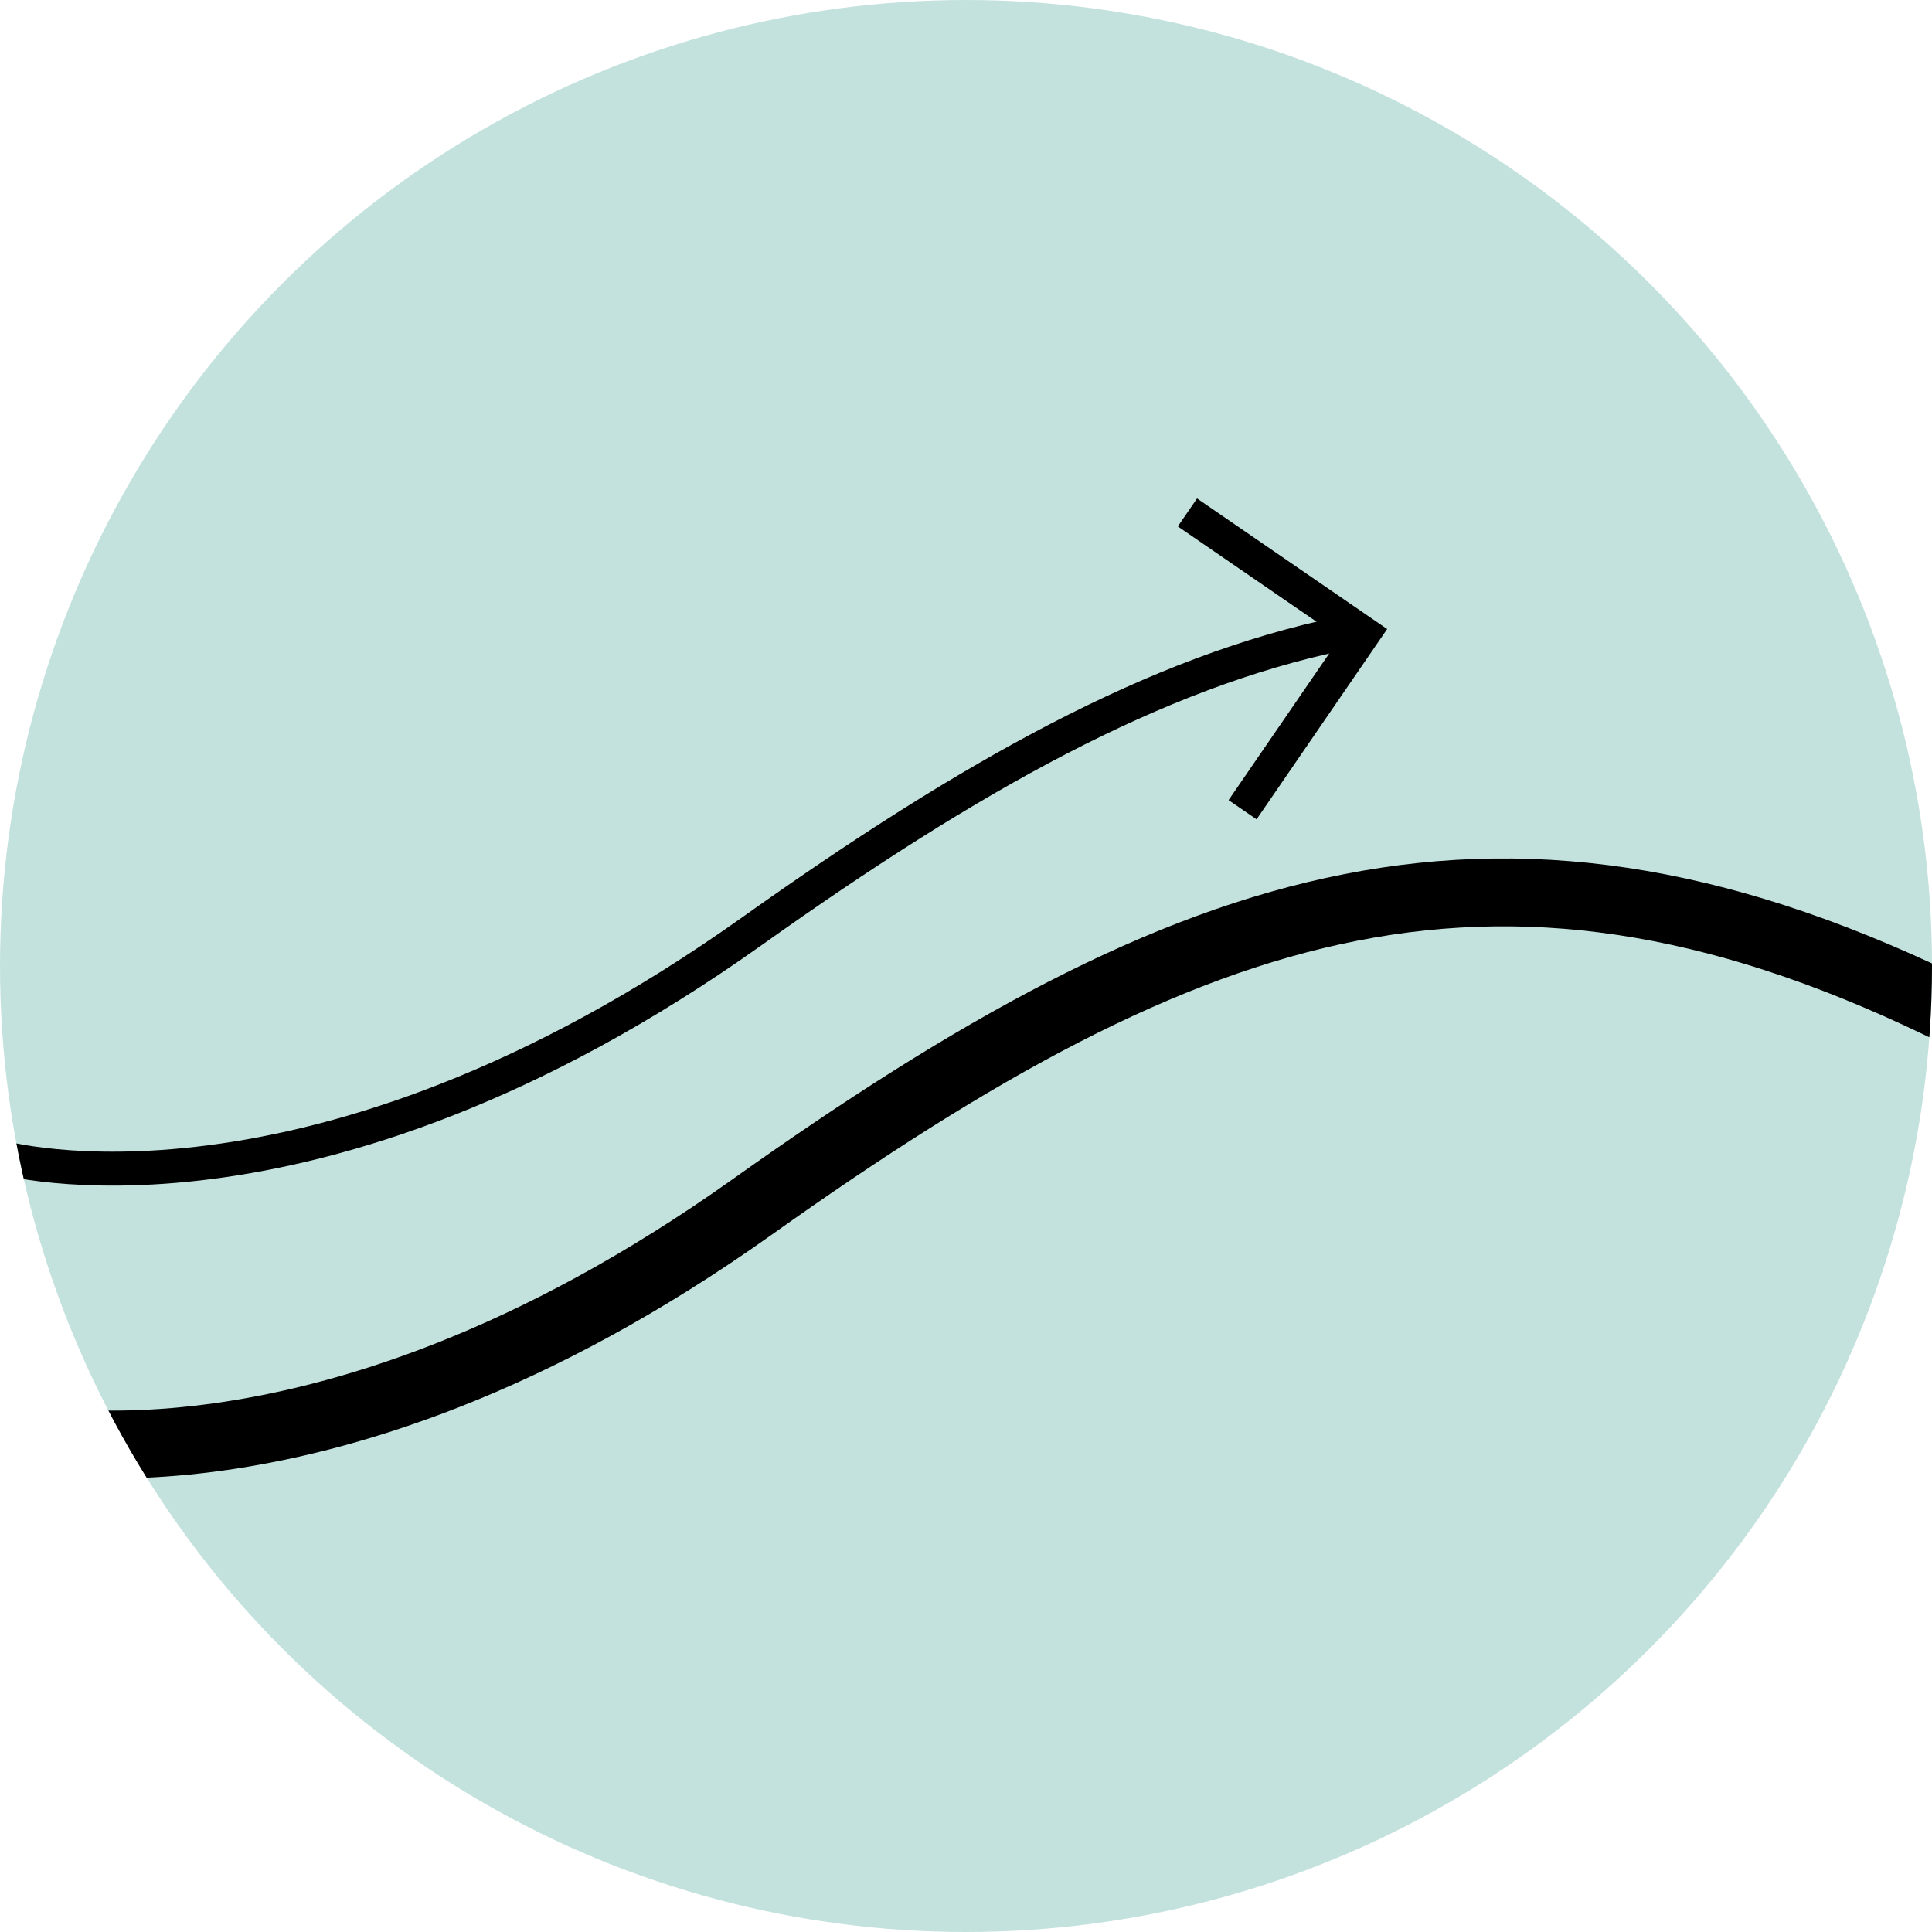
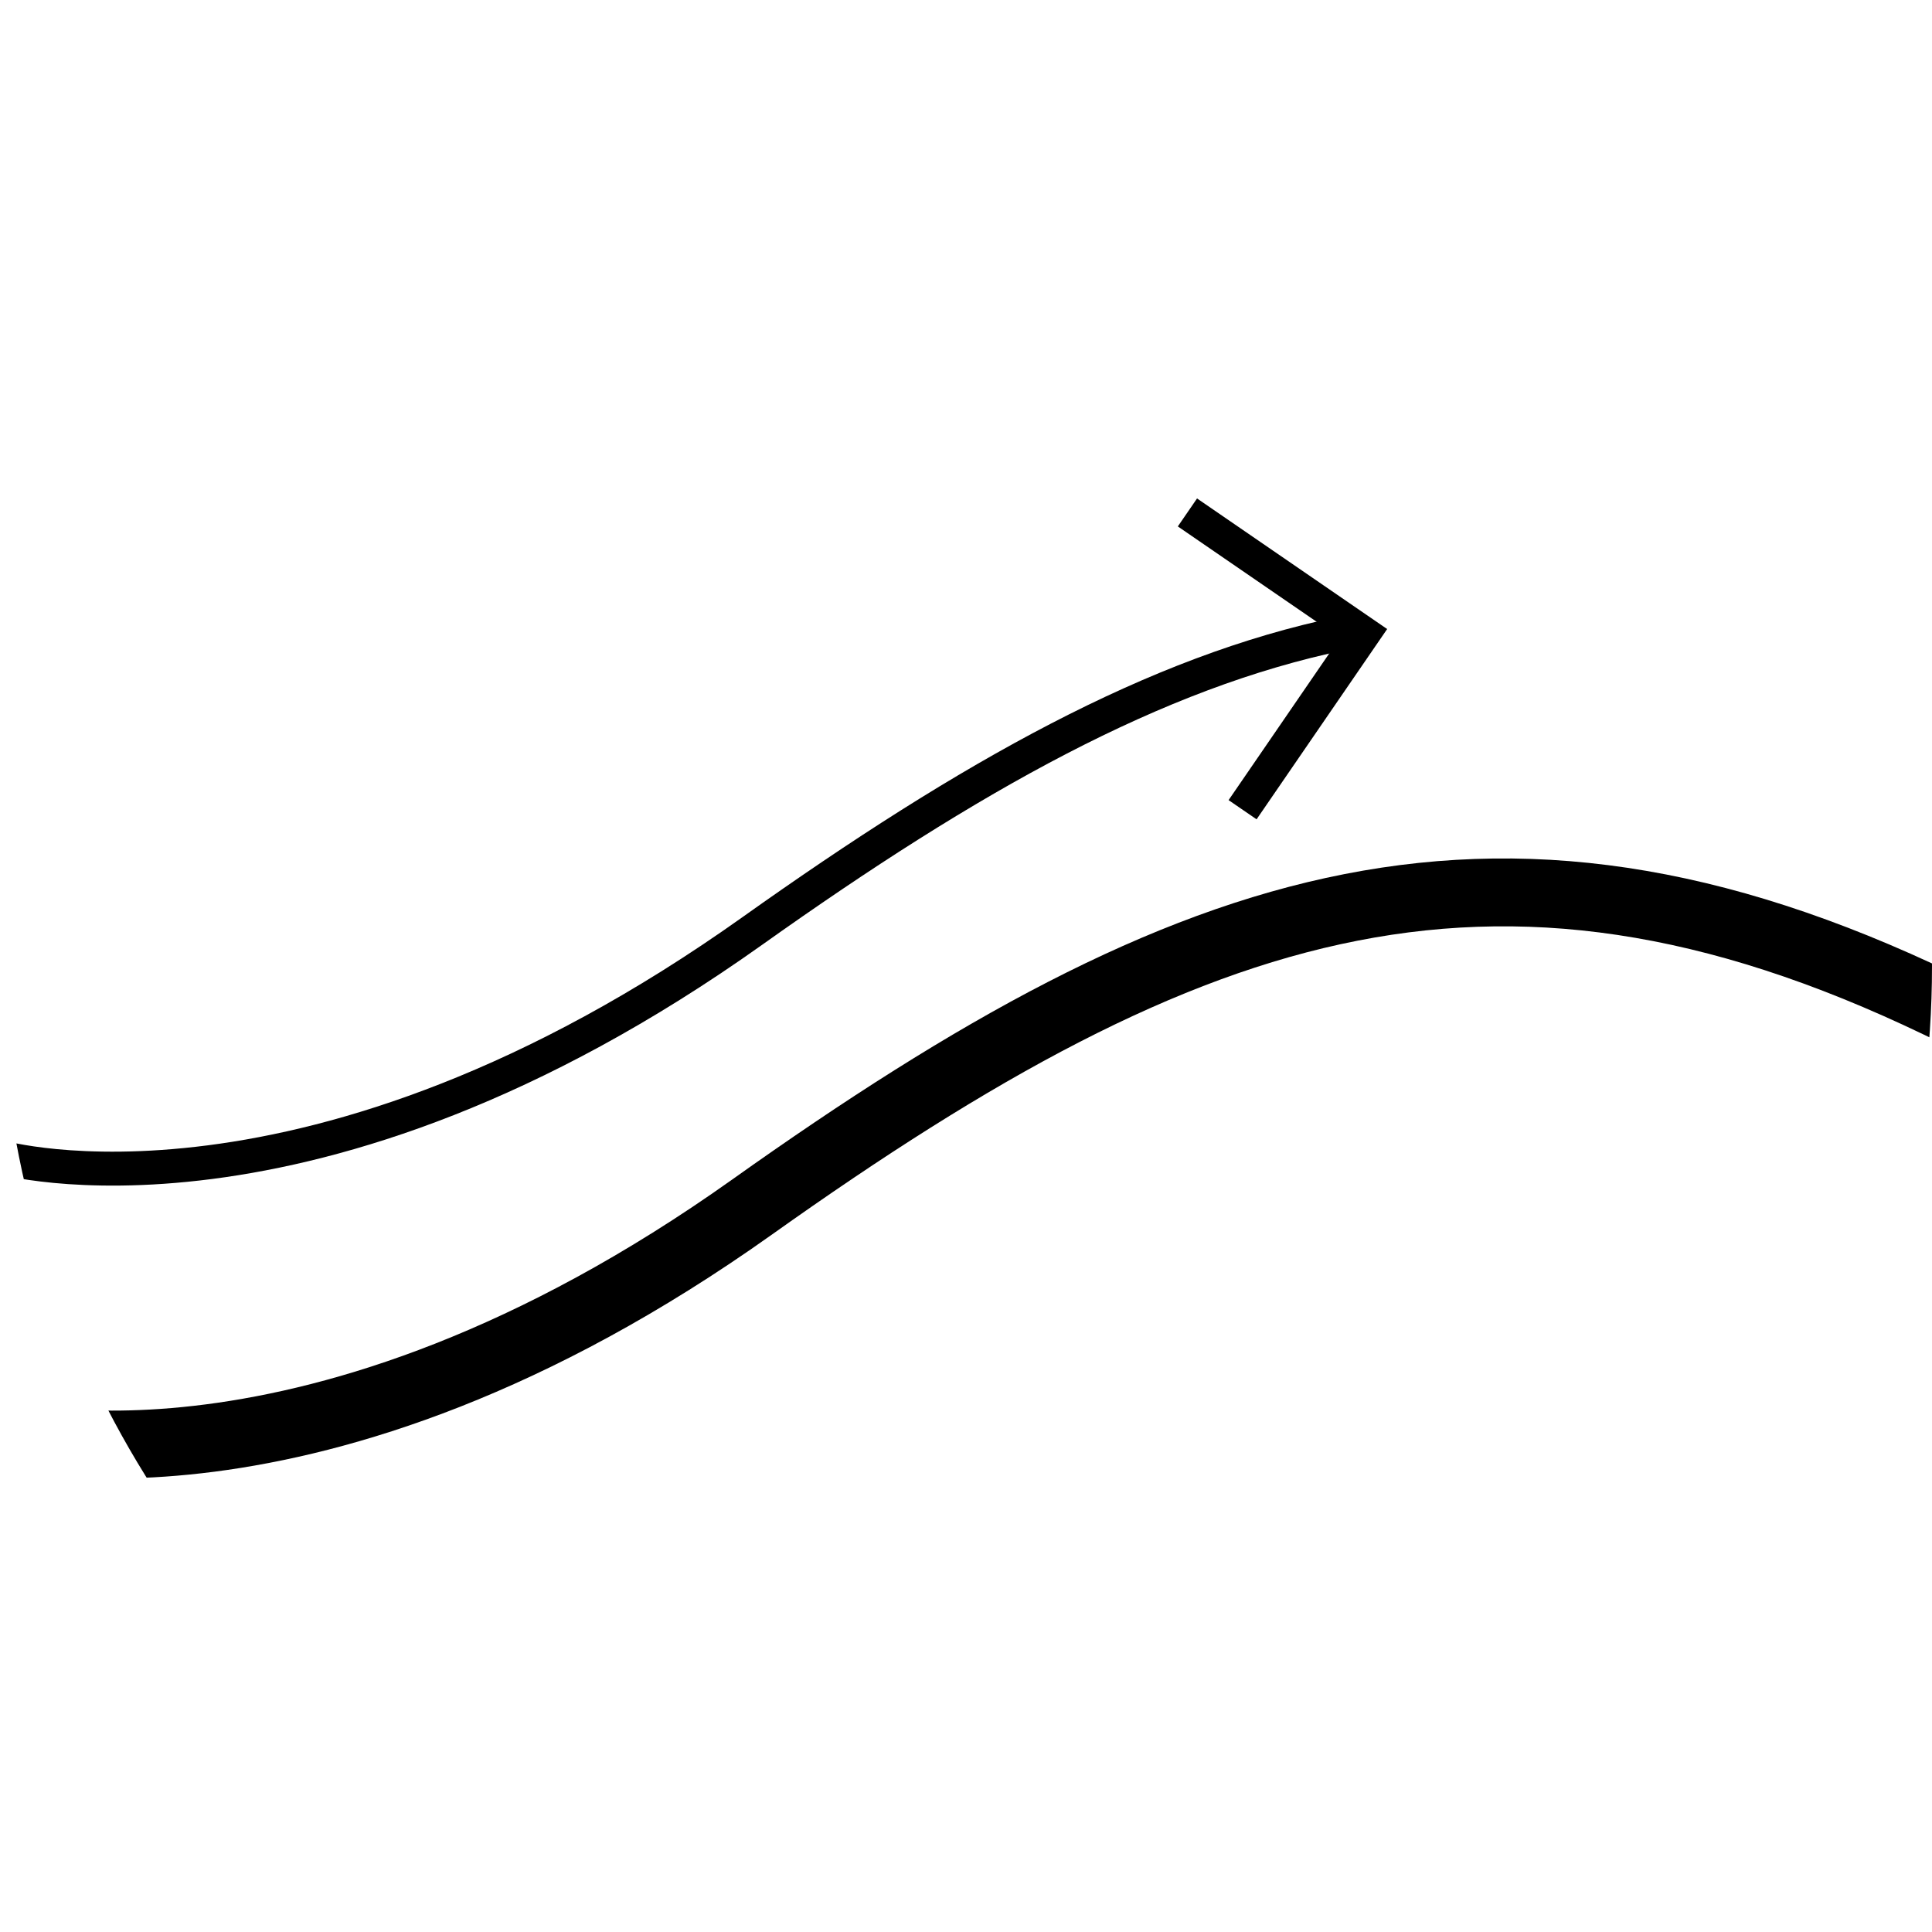
<svg xmlns="http://www.w3.org/2000/svg" id="Layer_2" data-name="Layer 2" viewBox="0 0 113.86 113.86">
  <defs>
    <style> .cls-1 { stroke-width: 2px; } .cls-1, .cls-2 { fill: none; stroke: #000; stroke-miterlimit: 10; } .cls-3 { fill: #c3e2dd; } .cls-4 { clip-path: url(#clippath); } .cls-2 { stroke-width: 4px; } </style>
    <clipPath id="clippath">
      <circle class="cls-3" cx="56.93" cy="56.93" r="56.93" />
    </clipPath>
  </defs>
  <g id="Layer_1-2" data-name="Layer 1">
    <g>
-       <circle class="cls-3" cx="56.93" cy="56.93" r="56.93" />
      <g class="cls-4">
        <path class="cls-2" d="M0,84.45s18.23,5.24,44.33-13.32c26.1-18.56,44.29-24.74,71.18-11.34" />
        <polyline class="cls-1" points="69.98 30.2 80.36 37.33 73.23 47.72" />
        <path class="cls-1" d="M0,68.19s18.23,5.24,44.33-13.32c12.84-9.13,23.76-15.26,34.75-17.54" />
      </g>
    </g>
  </g>
</svg>